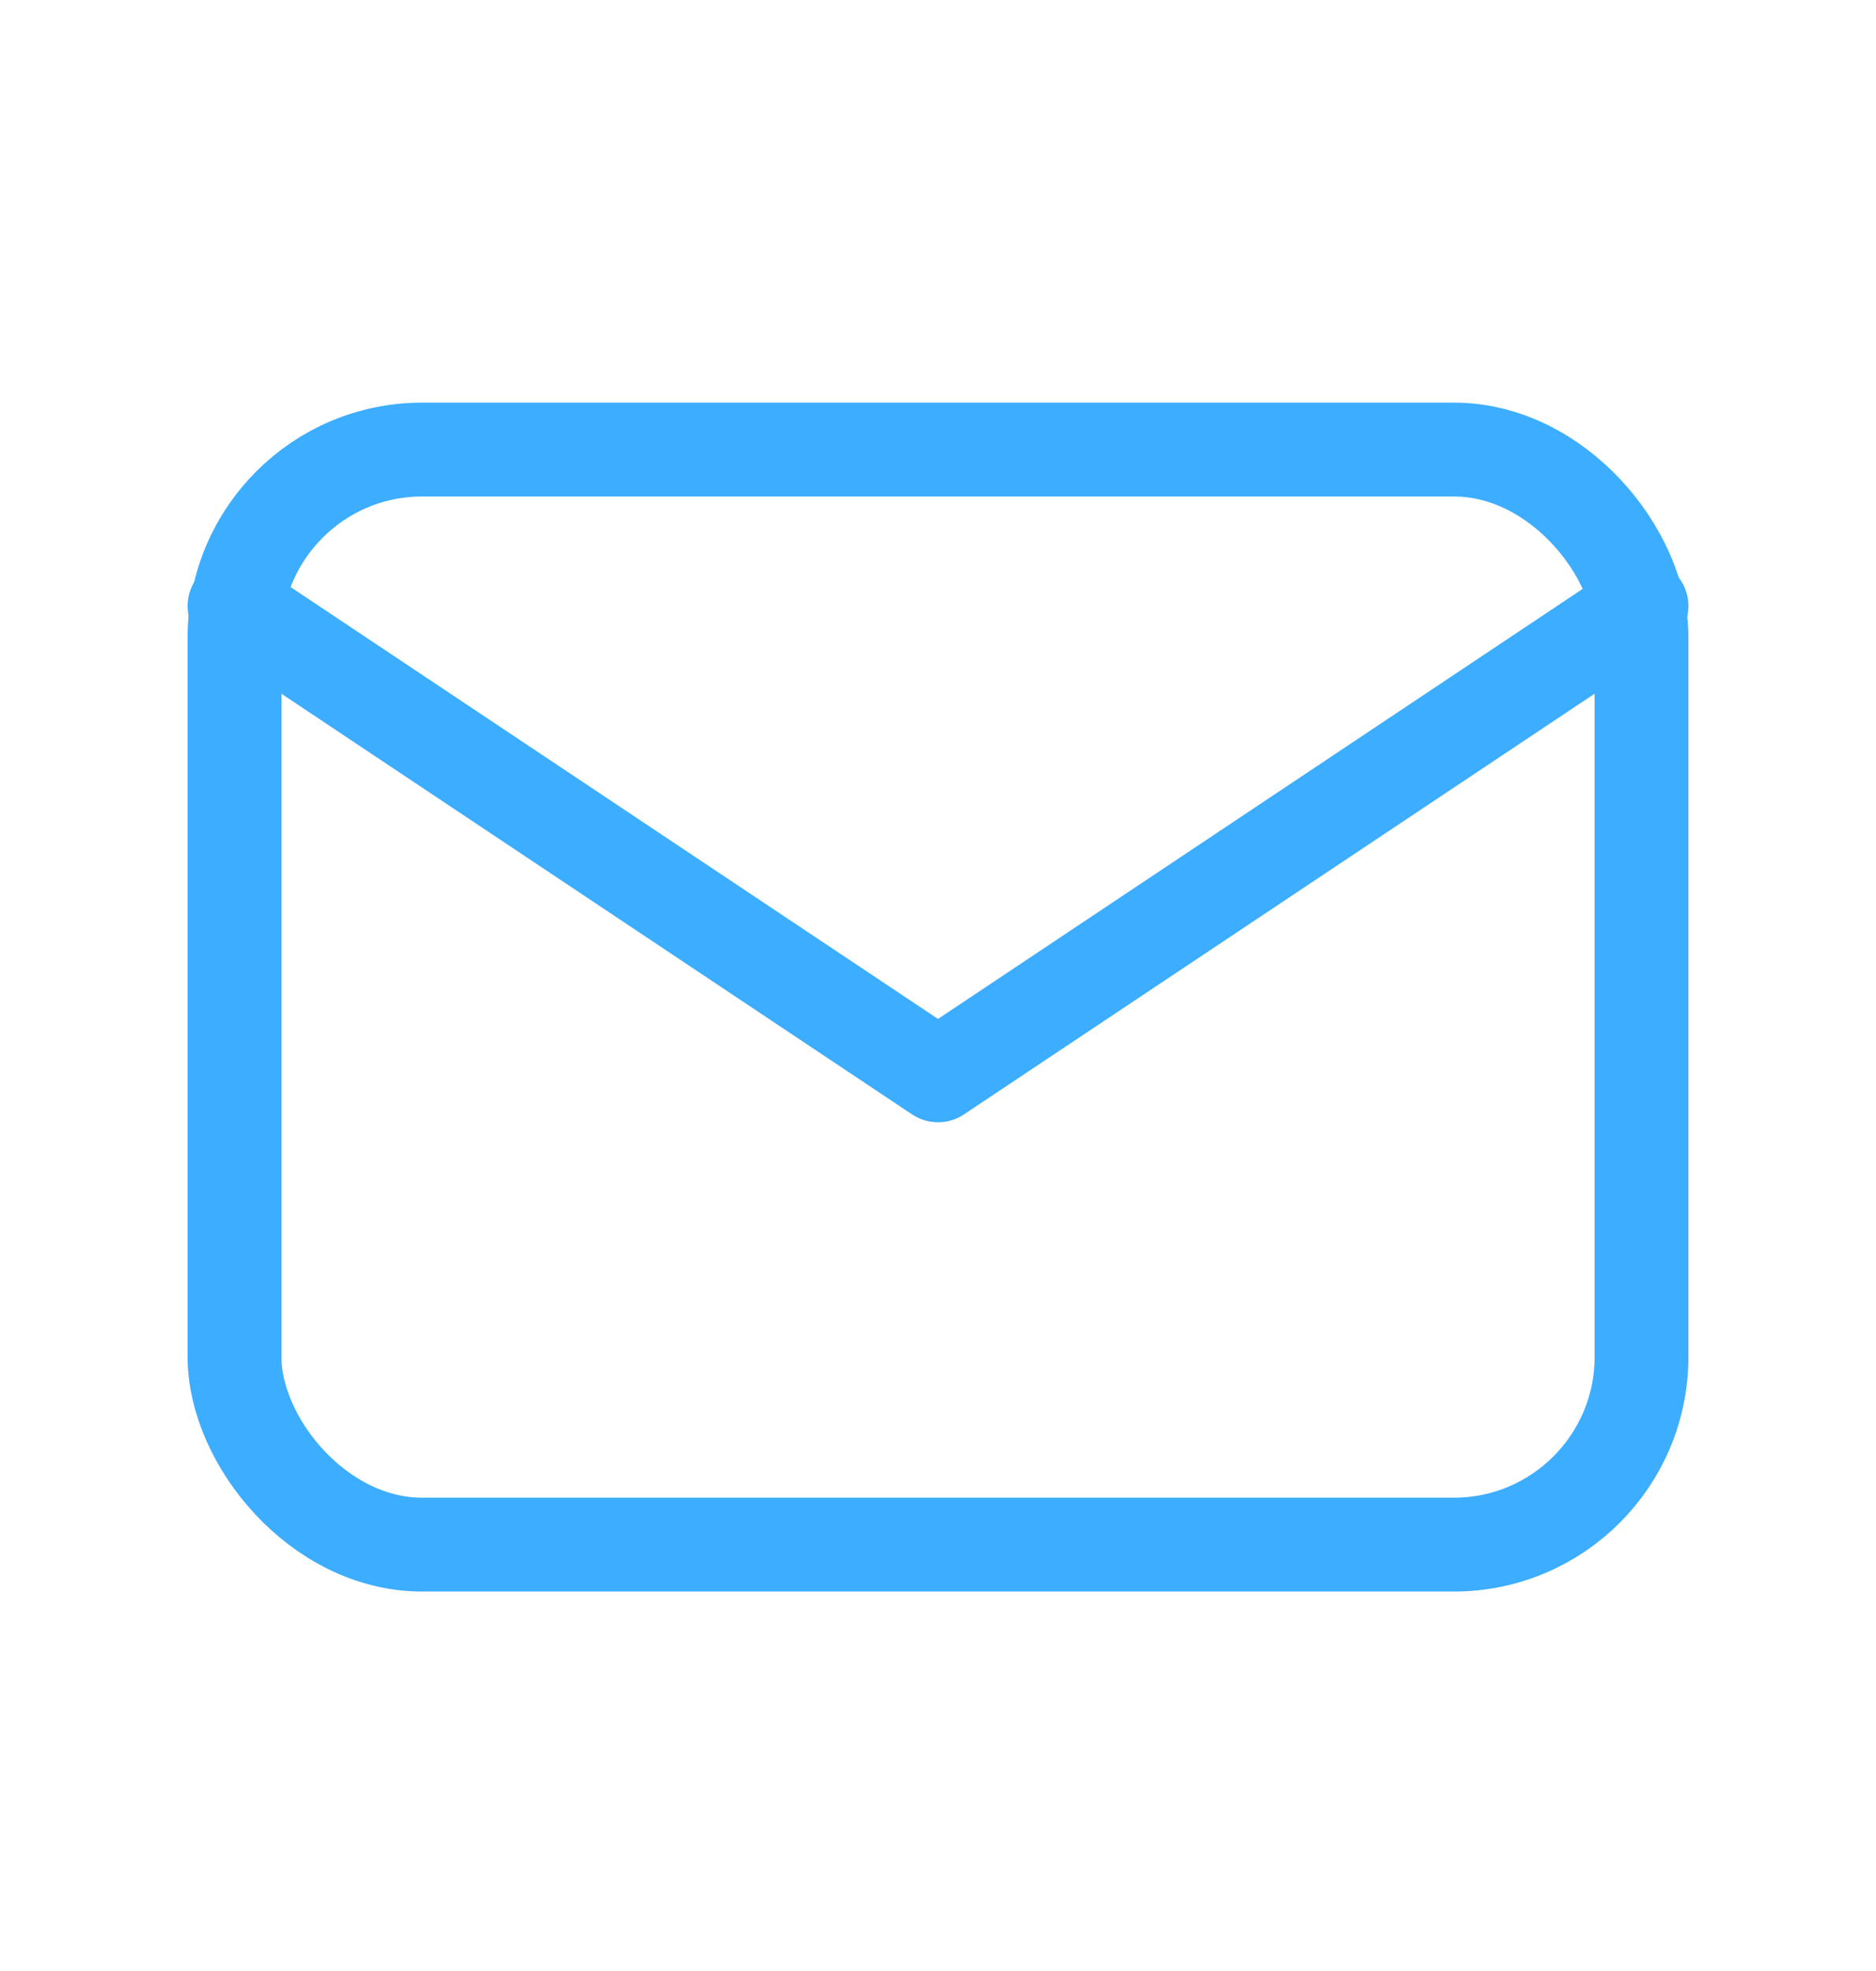
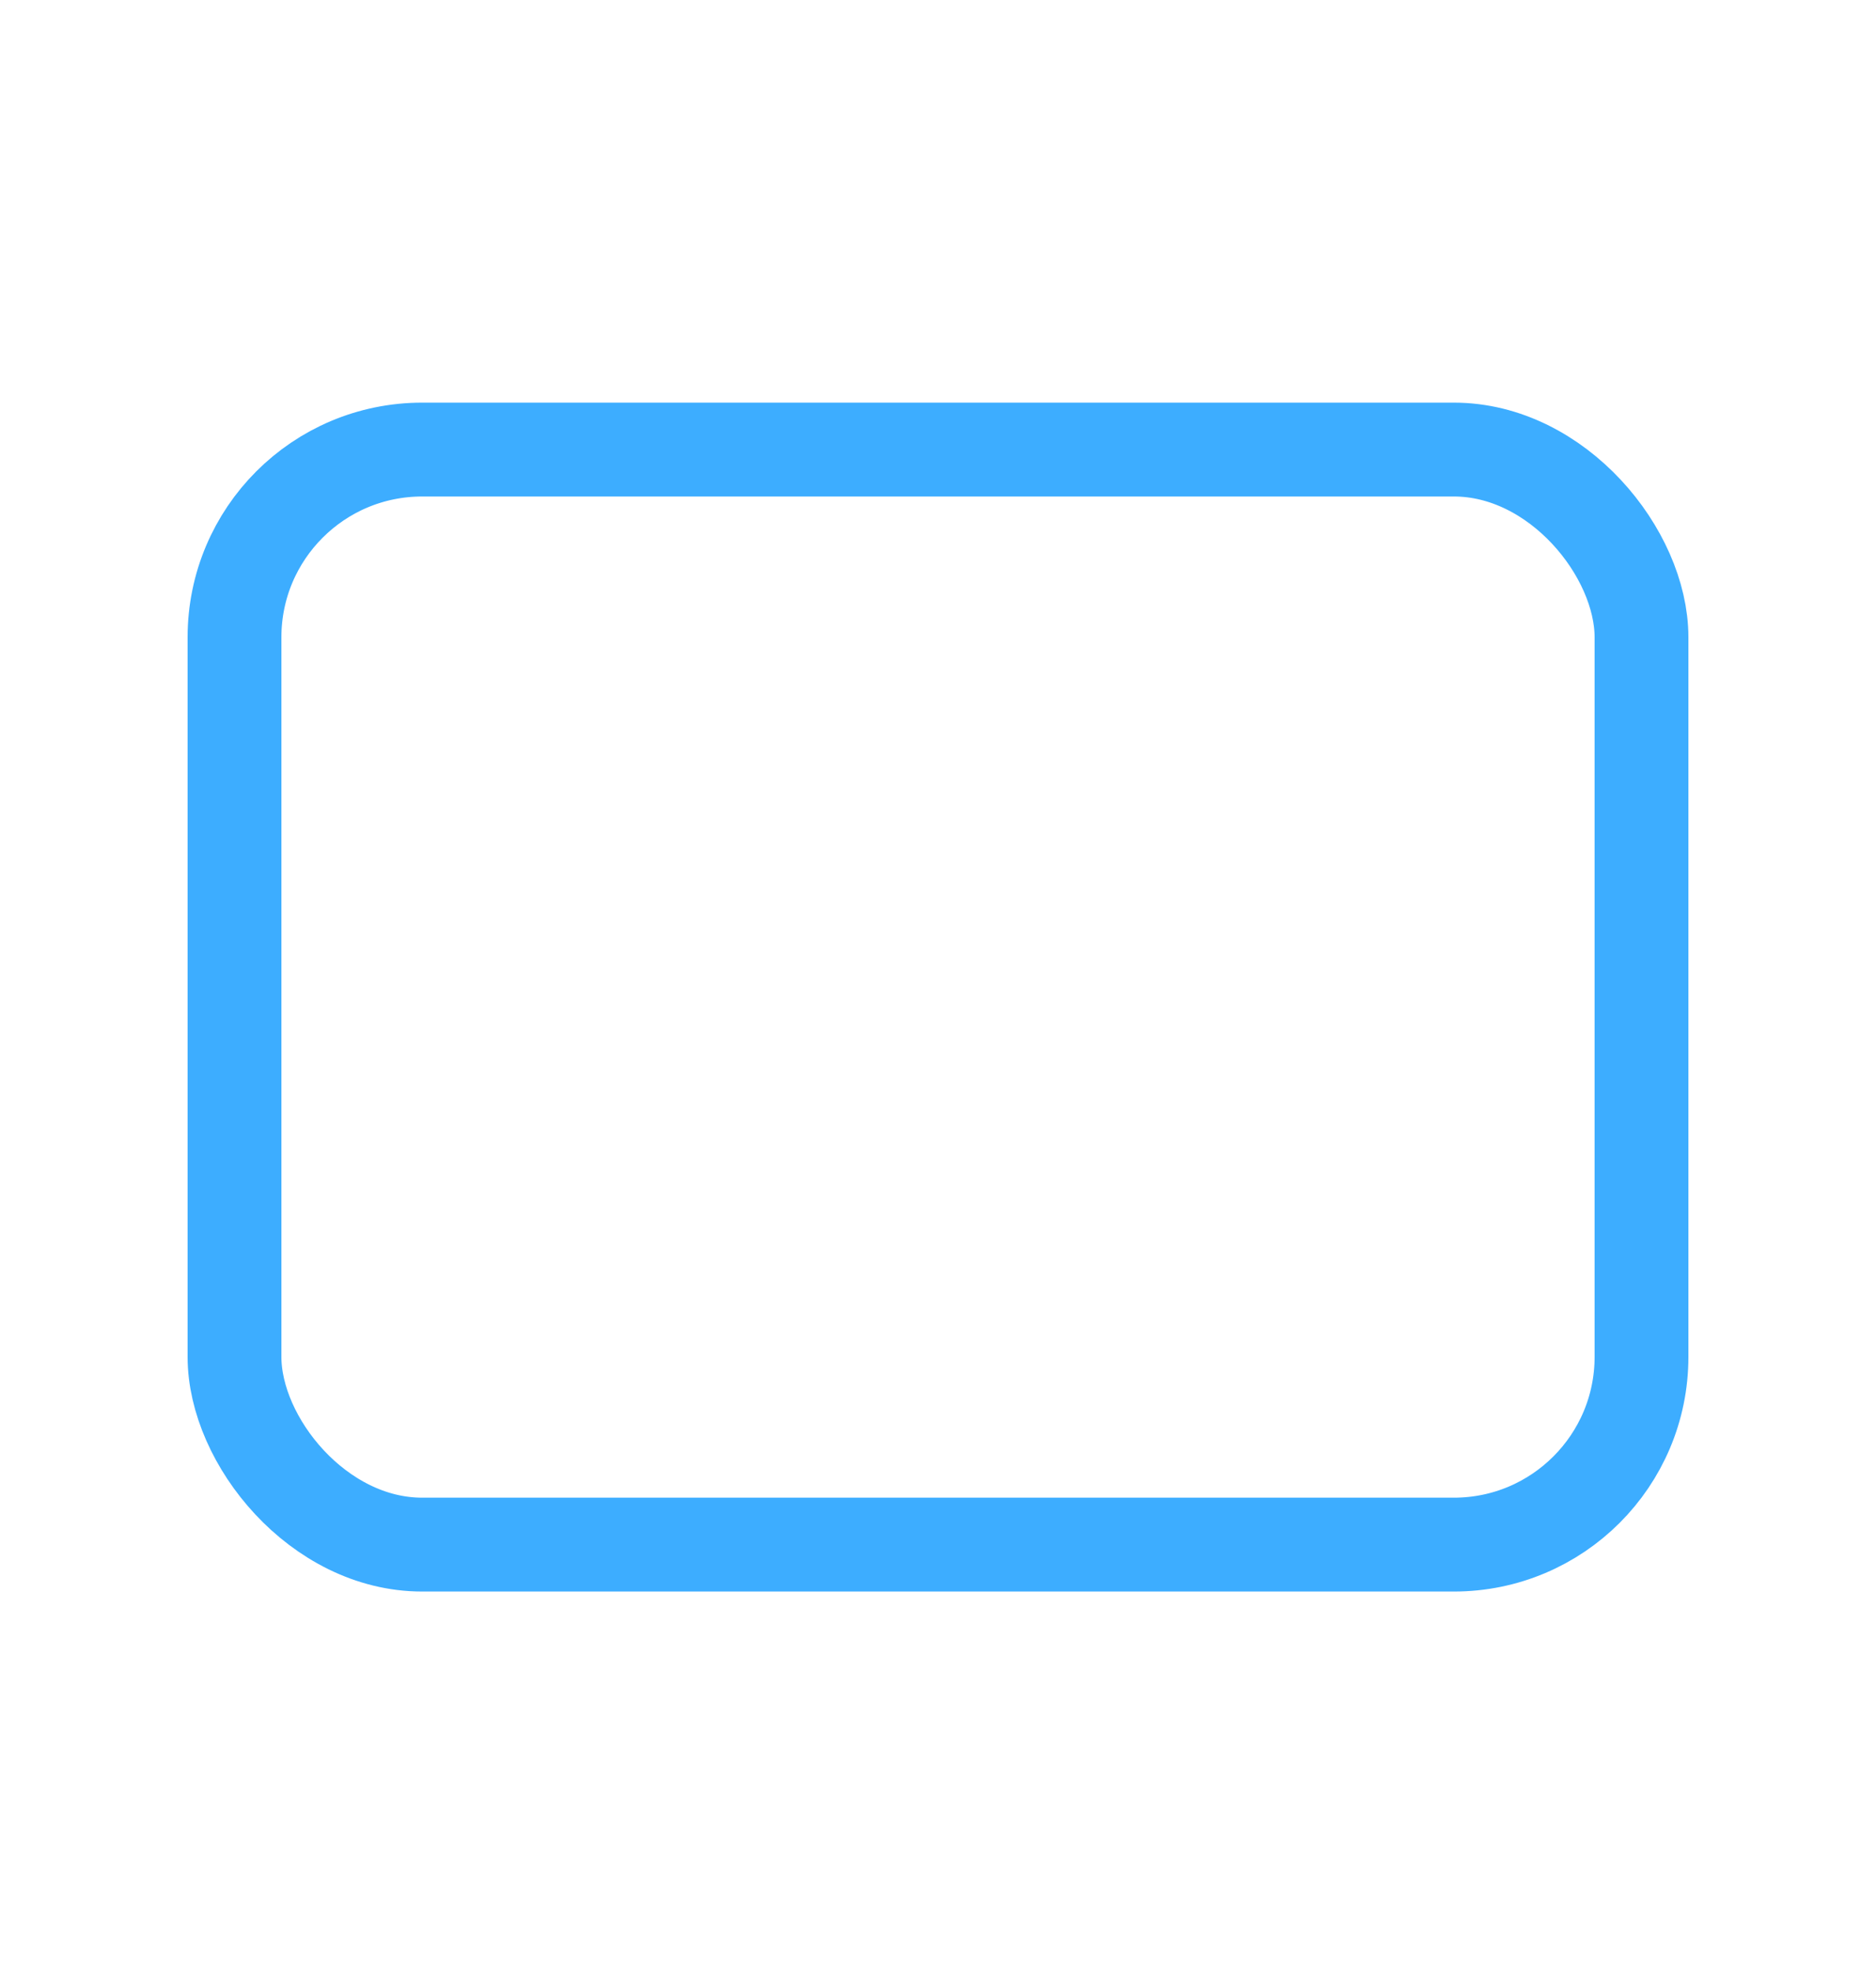
<svg xmlns="http://www.w3.org/2000/svg" width="20" height="21" viewBox="0 0 20 21" fill="none">
  <rect x="2.5" y="4.79" width="15" height="11.667" rx="2" stroke="#3DADFF" stroke-linecap="round" stroke-linejoin="round" />
-   <path d="M2.5 6.457L10 11.457L17.5 6.457" stroke="#3DADFF" stroke-linecap="round" stroke-linejoin="round" />
</svg>